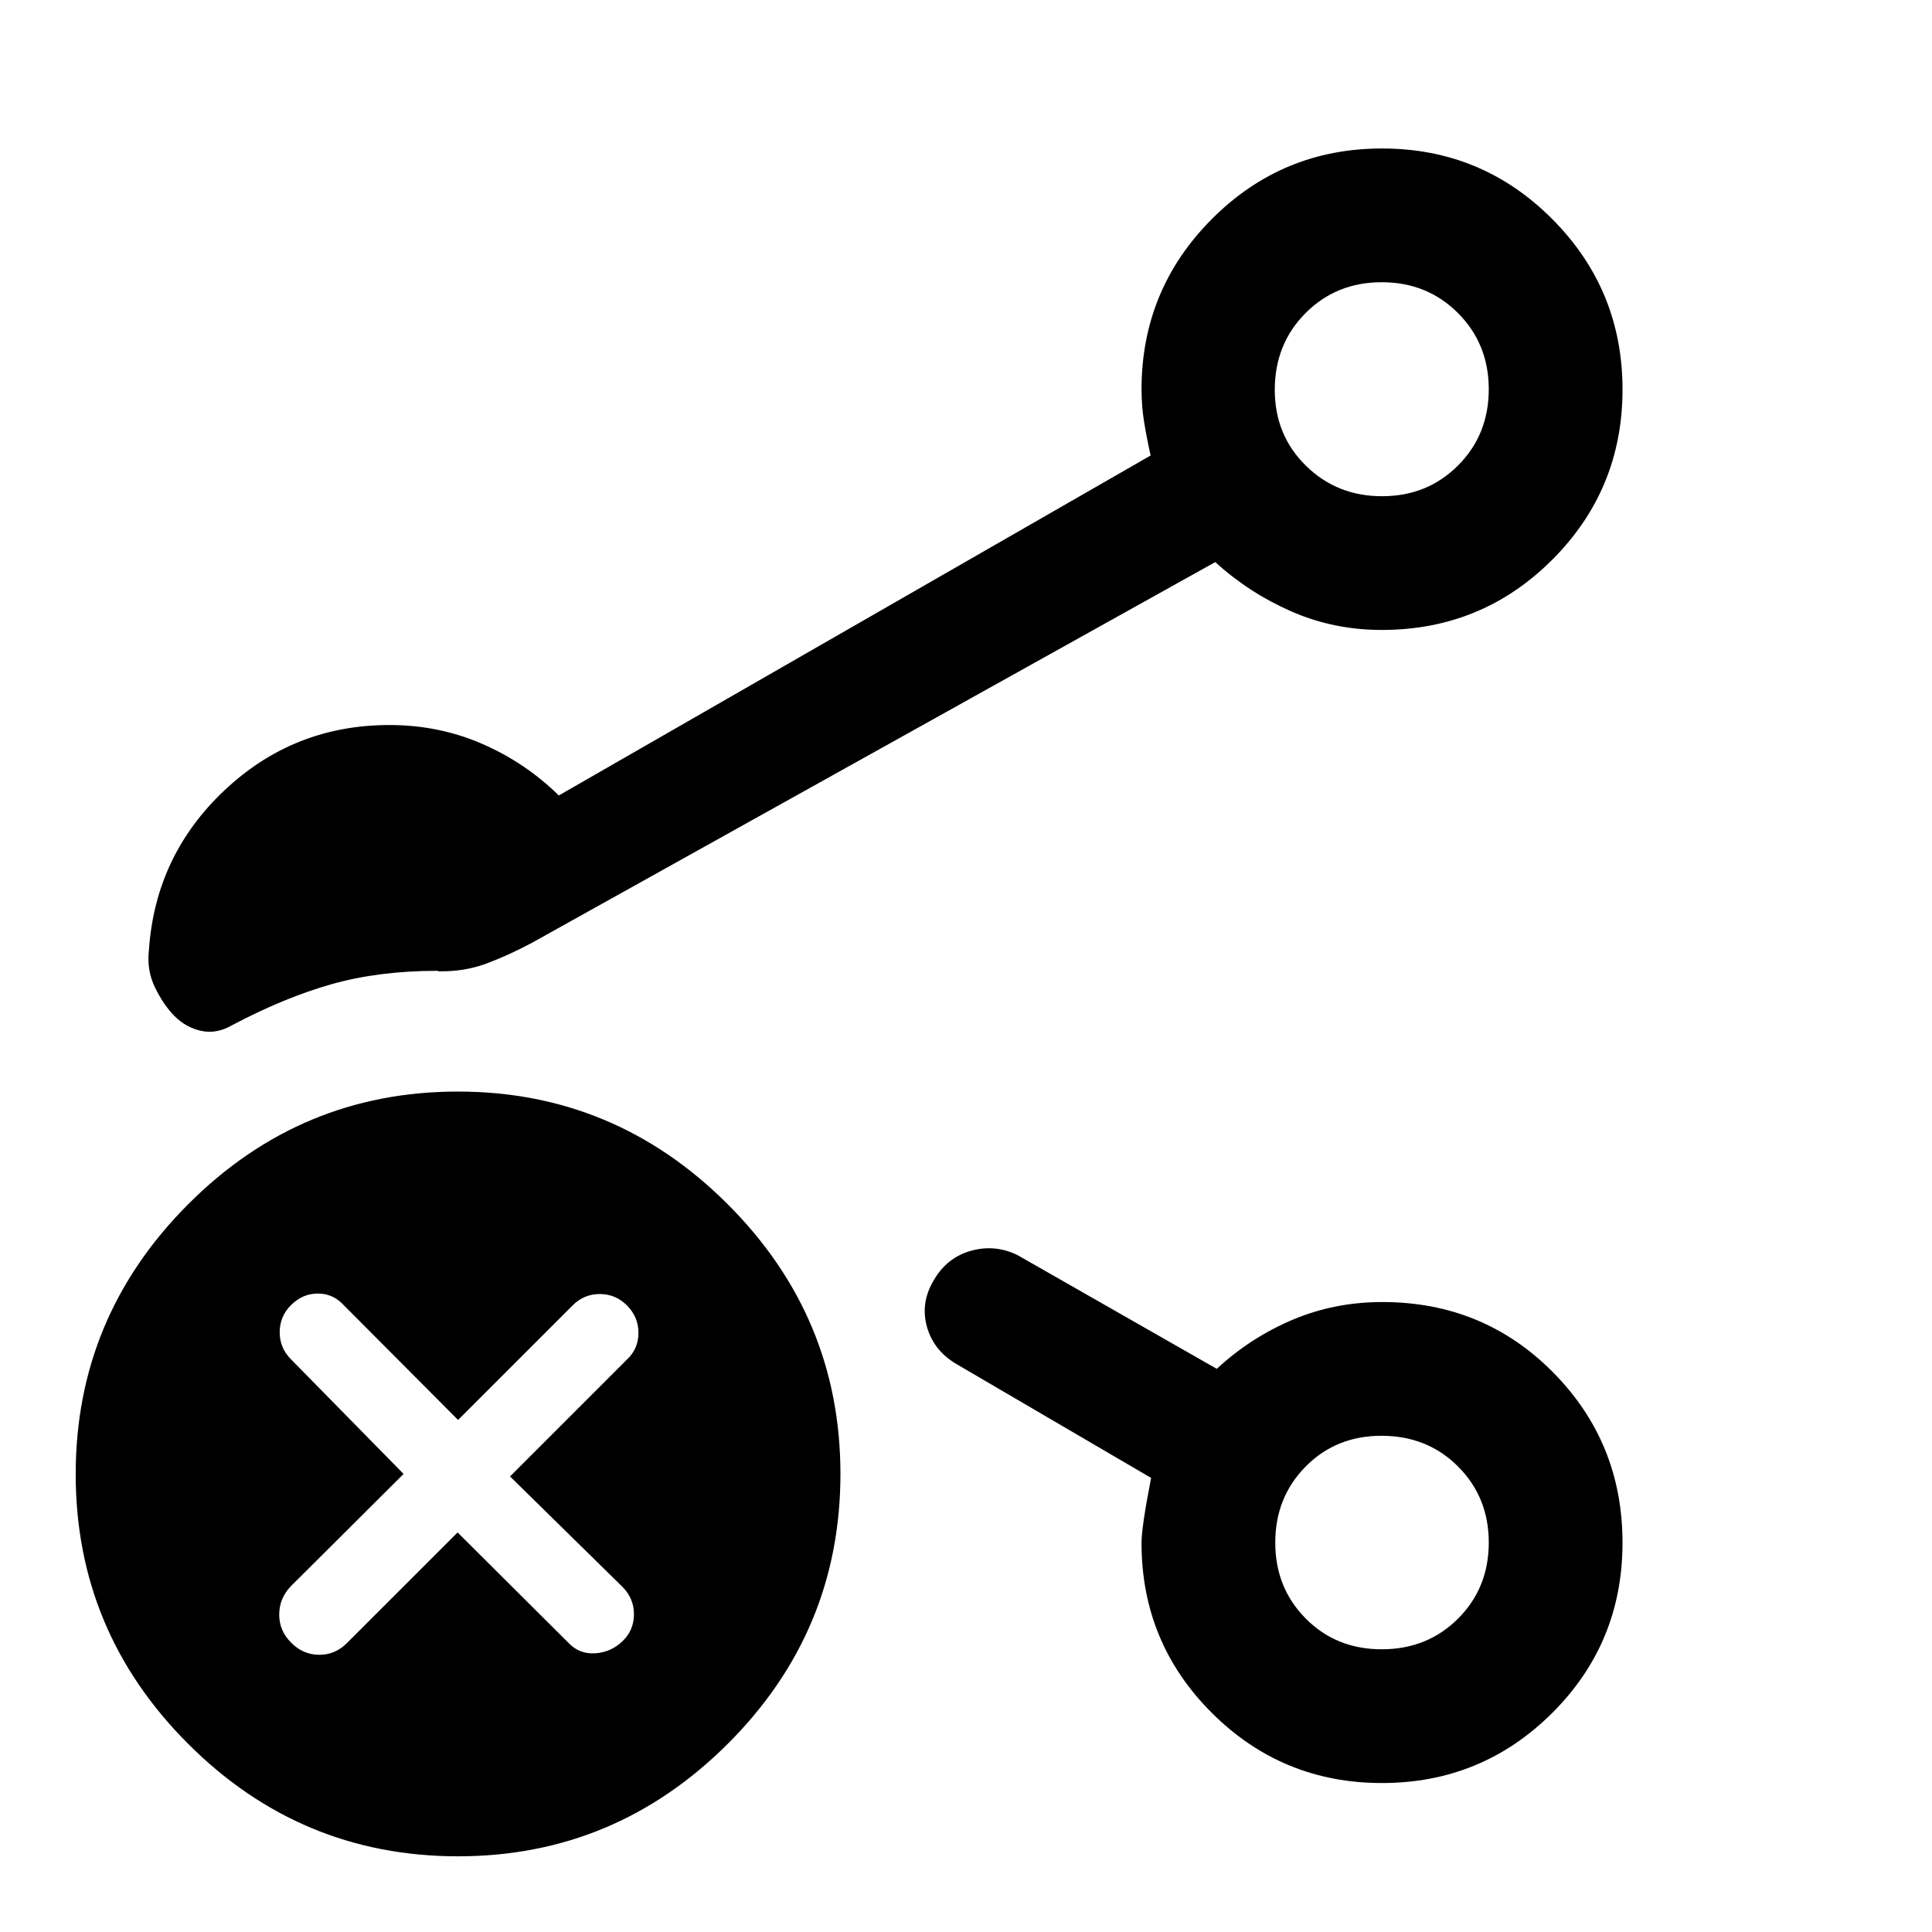
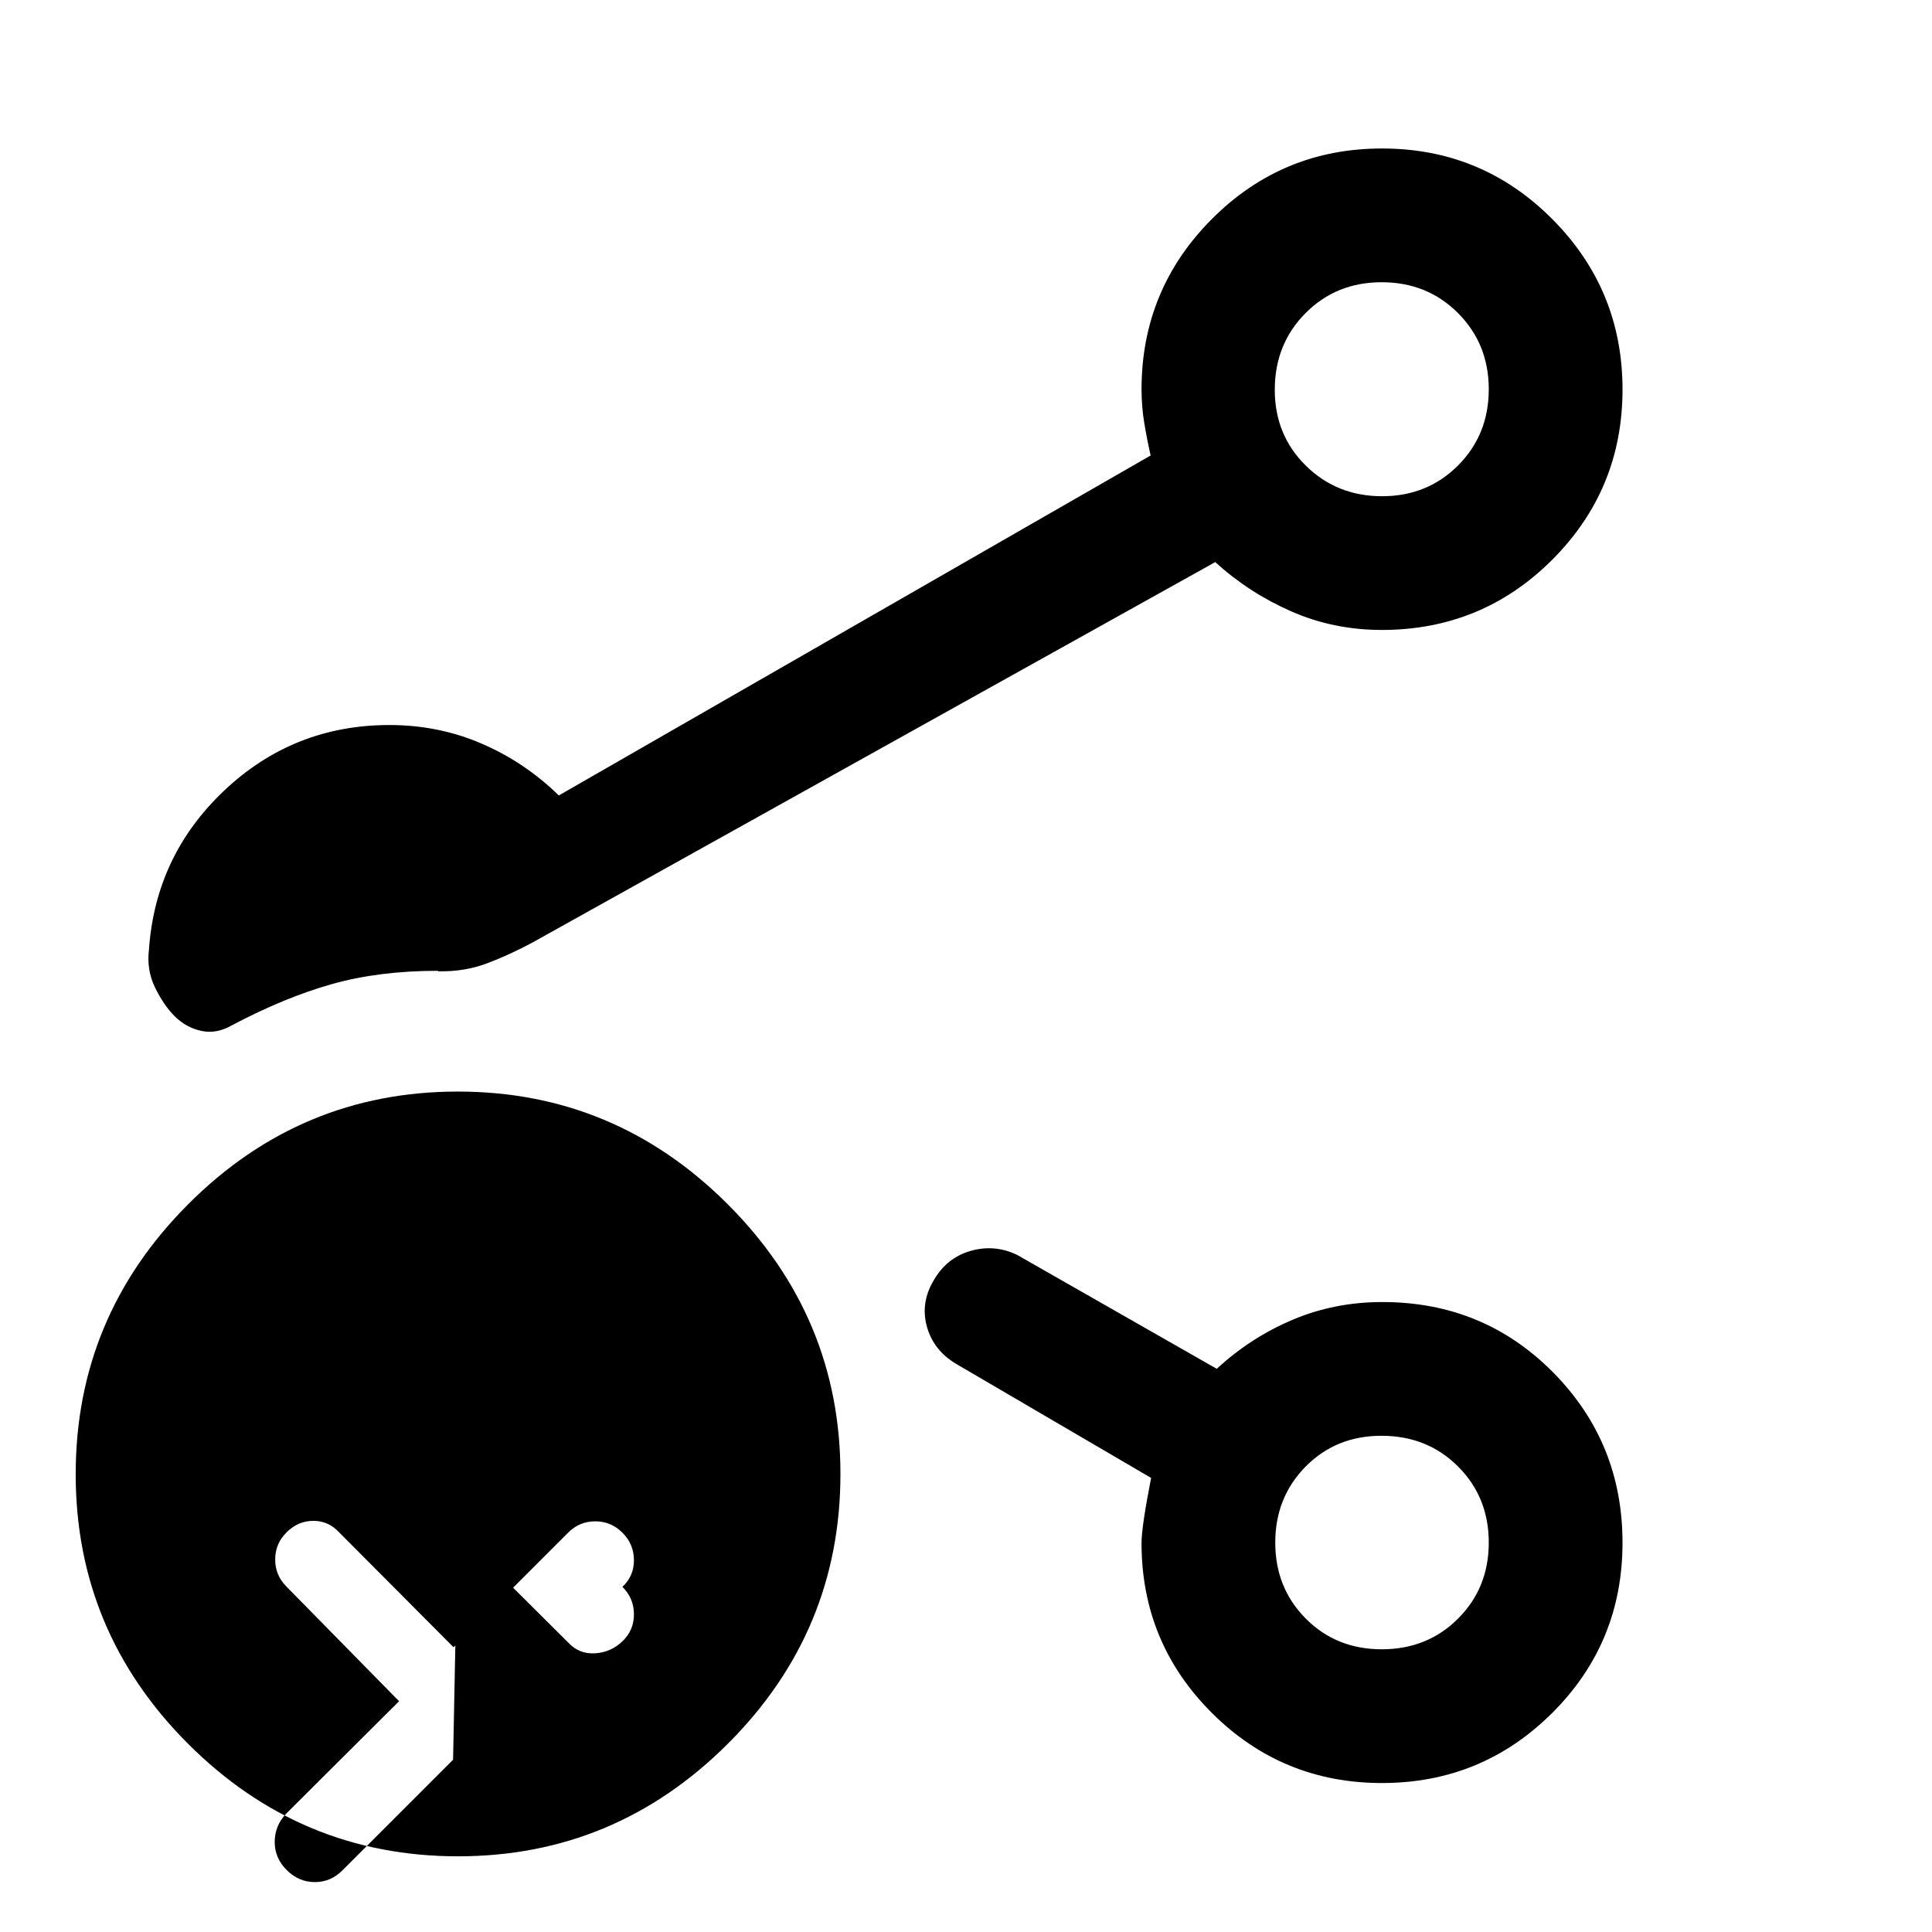
<svg xmlns="http://www.w3.org/2000/svg" width="48" height="48" viewBox="0 -960 960 960">
-   <path d="M686.61-140.48q22.63 0 37.89-15.24 15.26-15.25 15.26-37.79 0-22.53-15.26-37.79-15.26-15.27-38.06-15.27-22.59 0-37.68 15.3t-15.09 37.78q0 22.49 15.15 37.75 15.15 15.26 37.79 15.26Zm.14-572.95q22.49 0 37.75-15.29 15.26-15.29 15.26-37.89 0-22.49-15.29-37.82-15.3-15.33-37.91-15.33-22.6 0-37.86 15.36-15.27 15.37-15.27 38.08 0 22.5 15.42 37.69 15.42 15.2 37.9 15.2Zm-.15 66.45q-23.96 0-45-9.24-21.03-9.24-37.75-24.48L264.48-491.61q-11.54 6.19-22.62 10.34-11.07 4.14-23.77 3.9-.25.1-.41-.07-.16-.17-.1-.17-29.29 0-52.73 6.62-23.43 6.62-49.48 20.38-7.72 4.48-15.32 2.86-7.59-1.62-13.31-7.34-5.42-5.45-9.69-14.18t-3.03-18.93q3.26-46.86 37.63-79.2 34.37-32.34 81.87-32.34 24.48 0 45.94 9.3 21.46 9.29 38.21 25.7l294.07-168.93q-1.76-7.76-3.14-16.03-1.38-8.26-1.38-16.78 0-49.63 34.94-84.68 34.93-35.06 84.57-35.06 49.64 0 84.56 35.06 34.93 35.06 34.93 84.7 0 49.63-34.89 84.56-34.89 34.92-84.73 34.92Zm.1 572.96q-49.63 0-84.56-34.87-34.92-34.86-34.92-84.39 0-8 4.76-32.35l-97-56.74q-11.2-6.72-14.44-18.55-3.24-11.83 3.48-22.99 6.48-11.2 18.41-14.56 11.94-3.36 23.14 2.12l99.04 56.52q16.72-15.49 37.58-24.34 20.85-8.85 44.69-8.85 50.21 0 84.77 34.87 34.57 34.88 34.57 84.7t-34.94 84.62q-34.94 34.81-84.58 34.81ZM227.61-37.61q-78.24 0-134.12-55.88-55.88-55.88-55.88-134t55.88-134.12q55.88-56 134-56t134.12 56q56 56 56 134 0 78.24-56 134.12-56 55.88-134 55.88Zm-.24-160.93 55.09 54.84q5.39 5.72 13.25 5.22t13.57-5.97q5.72-5.48 5.72-13.42 0-7.93-5.72-13.65l-55.85-54.85 58.09-58.09q5.72-5.3 5.72-13.2 0-7.91-5.65-13.62-5.64-5.72-13.57-5.72-7.93 0-13.56 5.72l-56.85 56.85-56.85-57.09q-5.27-5.72-12.81-5.72-7.54 0-13.25 5.65-5.72 5.64-5.72 13.57 0 7.93 5.72 13.56l55.84 56.85-56.08 55.85q-5.72 6.03-5.72 14.07t5.98 13.99q5.98 5.96 13.97 5.96 7.98 0 13.83-5.96l54.85-54.84Zm459.59 5.02Zm-.24-572.96Z" />
+   <path d="M686.61-140.48q22.63 0 37.89-15.24 15.26-15.25 15.26-37.79 0-22.53-15.26-37.79-15.26-15.27-38.06-15.27-22.59 0-37.68 15.3t-15.09 37.78q0 22.49 15.15 37.75 15.15 15.26 37.79 15.26Zm.14-572.95q22.49 0 37.75-15.29 15.26-15.29 15.26-37.89 0-22.49-15.29-37.82-15.3-15.33-37.91-15.33-22.6 0-37.86 15.36-15.27 15.37-15.27 38.08 0 22.5 15.42 37.69 15.42 15.2 37.9 15.2Zm-.15 66.45q-23.96 0-45-9.24-21.03-9.24-37.75-24.48L264.48-491.61q-11.54 6.19-22.62 10.34-11.07 4.14-23.77 3.9-.25.1-.41-.07-.16-.17-.1-.17-29.29 0-52.73 6.62-23.43 6.62-49.48 20.38-7.72 4.48-15.32 2.86-7.59-1.62-13.31-7.34-5.42-5.45-9.69-14.18t-3.03-18.93q3.26-46.86 37.63-79.2 34.37-32.34 81.87-32.34 24.48 0 45.94 9.3 21.46 9.29 38.21 25.7l294.07-168.93q-1.76-7.76-3.14-16.03-1.38-8.26-1.38-16.78 0-49.63 34.94-84.68 34.93-35.06 84.57-35.06 49.64 0 84.56 35.06 34.93 35.06 34.93 84.7 0 49.63-34.89 84.56-34.89 34.92-84.73 34.92Zm.1 572.96q-49.63 0-84.56-34.87-34.92-34.86-34.92-84.39 0-8 4.76-32.35l-97-56.74q-11.2-6.72-14.44-18.55-3.24-11.83 3.48-22.99 6.48-11.2 18.41-14.56 11.94-3.36 23.14 2.12l99.04 56.52q16.72-15.49 37.58-24.34 20.85-8.85 44.69-8.85 50.21 0 84.77 34.87 34.57 34.88 34.57 84.7t-34.94 84.62q-34.94 34.81-84.58 34.81ZM227.61-37.61q-78.24 0-134.12-55.88-55.88-55.88-55.88-134t55.88-134.12q55.88-56 134-56t134.12 56q56 56 56 134 0 78.24-56 134.12-56 55.88-134 55.88Zm-.24-160.93 55.09 54.84q5.39 5.72 13.25 5.22t13.57-5.97q5.72-5.48 5.72-13.42 0-7.93-5.72-13.65q5.72-5.3 5.72-13.2 0-7.91-5.65-13.62-5.64-5.72-13.57-5.72-7.93 0-13.56 5.72l-56.85 56.85-56.85-57.09q-5.27-5.72-12.81-5.72-7.54 0-13.25 5.65-5.72 5.64-5.72 13.57 0 7.93 5.72 13.56l55.84 56.85-56.08 55.85q-5.72 6.03-5.72 14.07t5.98 13.99q5.98 5.96 13.97 5.96 7.98 0 13.83-5.96l54.85-54.84Zm459.59 5.02Zm-.24-572.96Z" />
</svg>